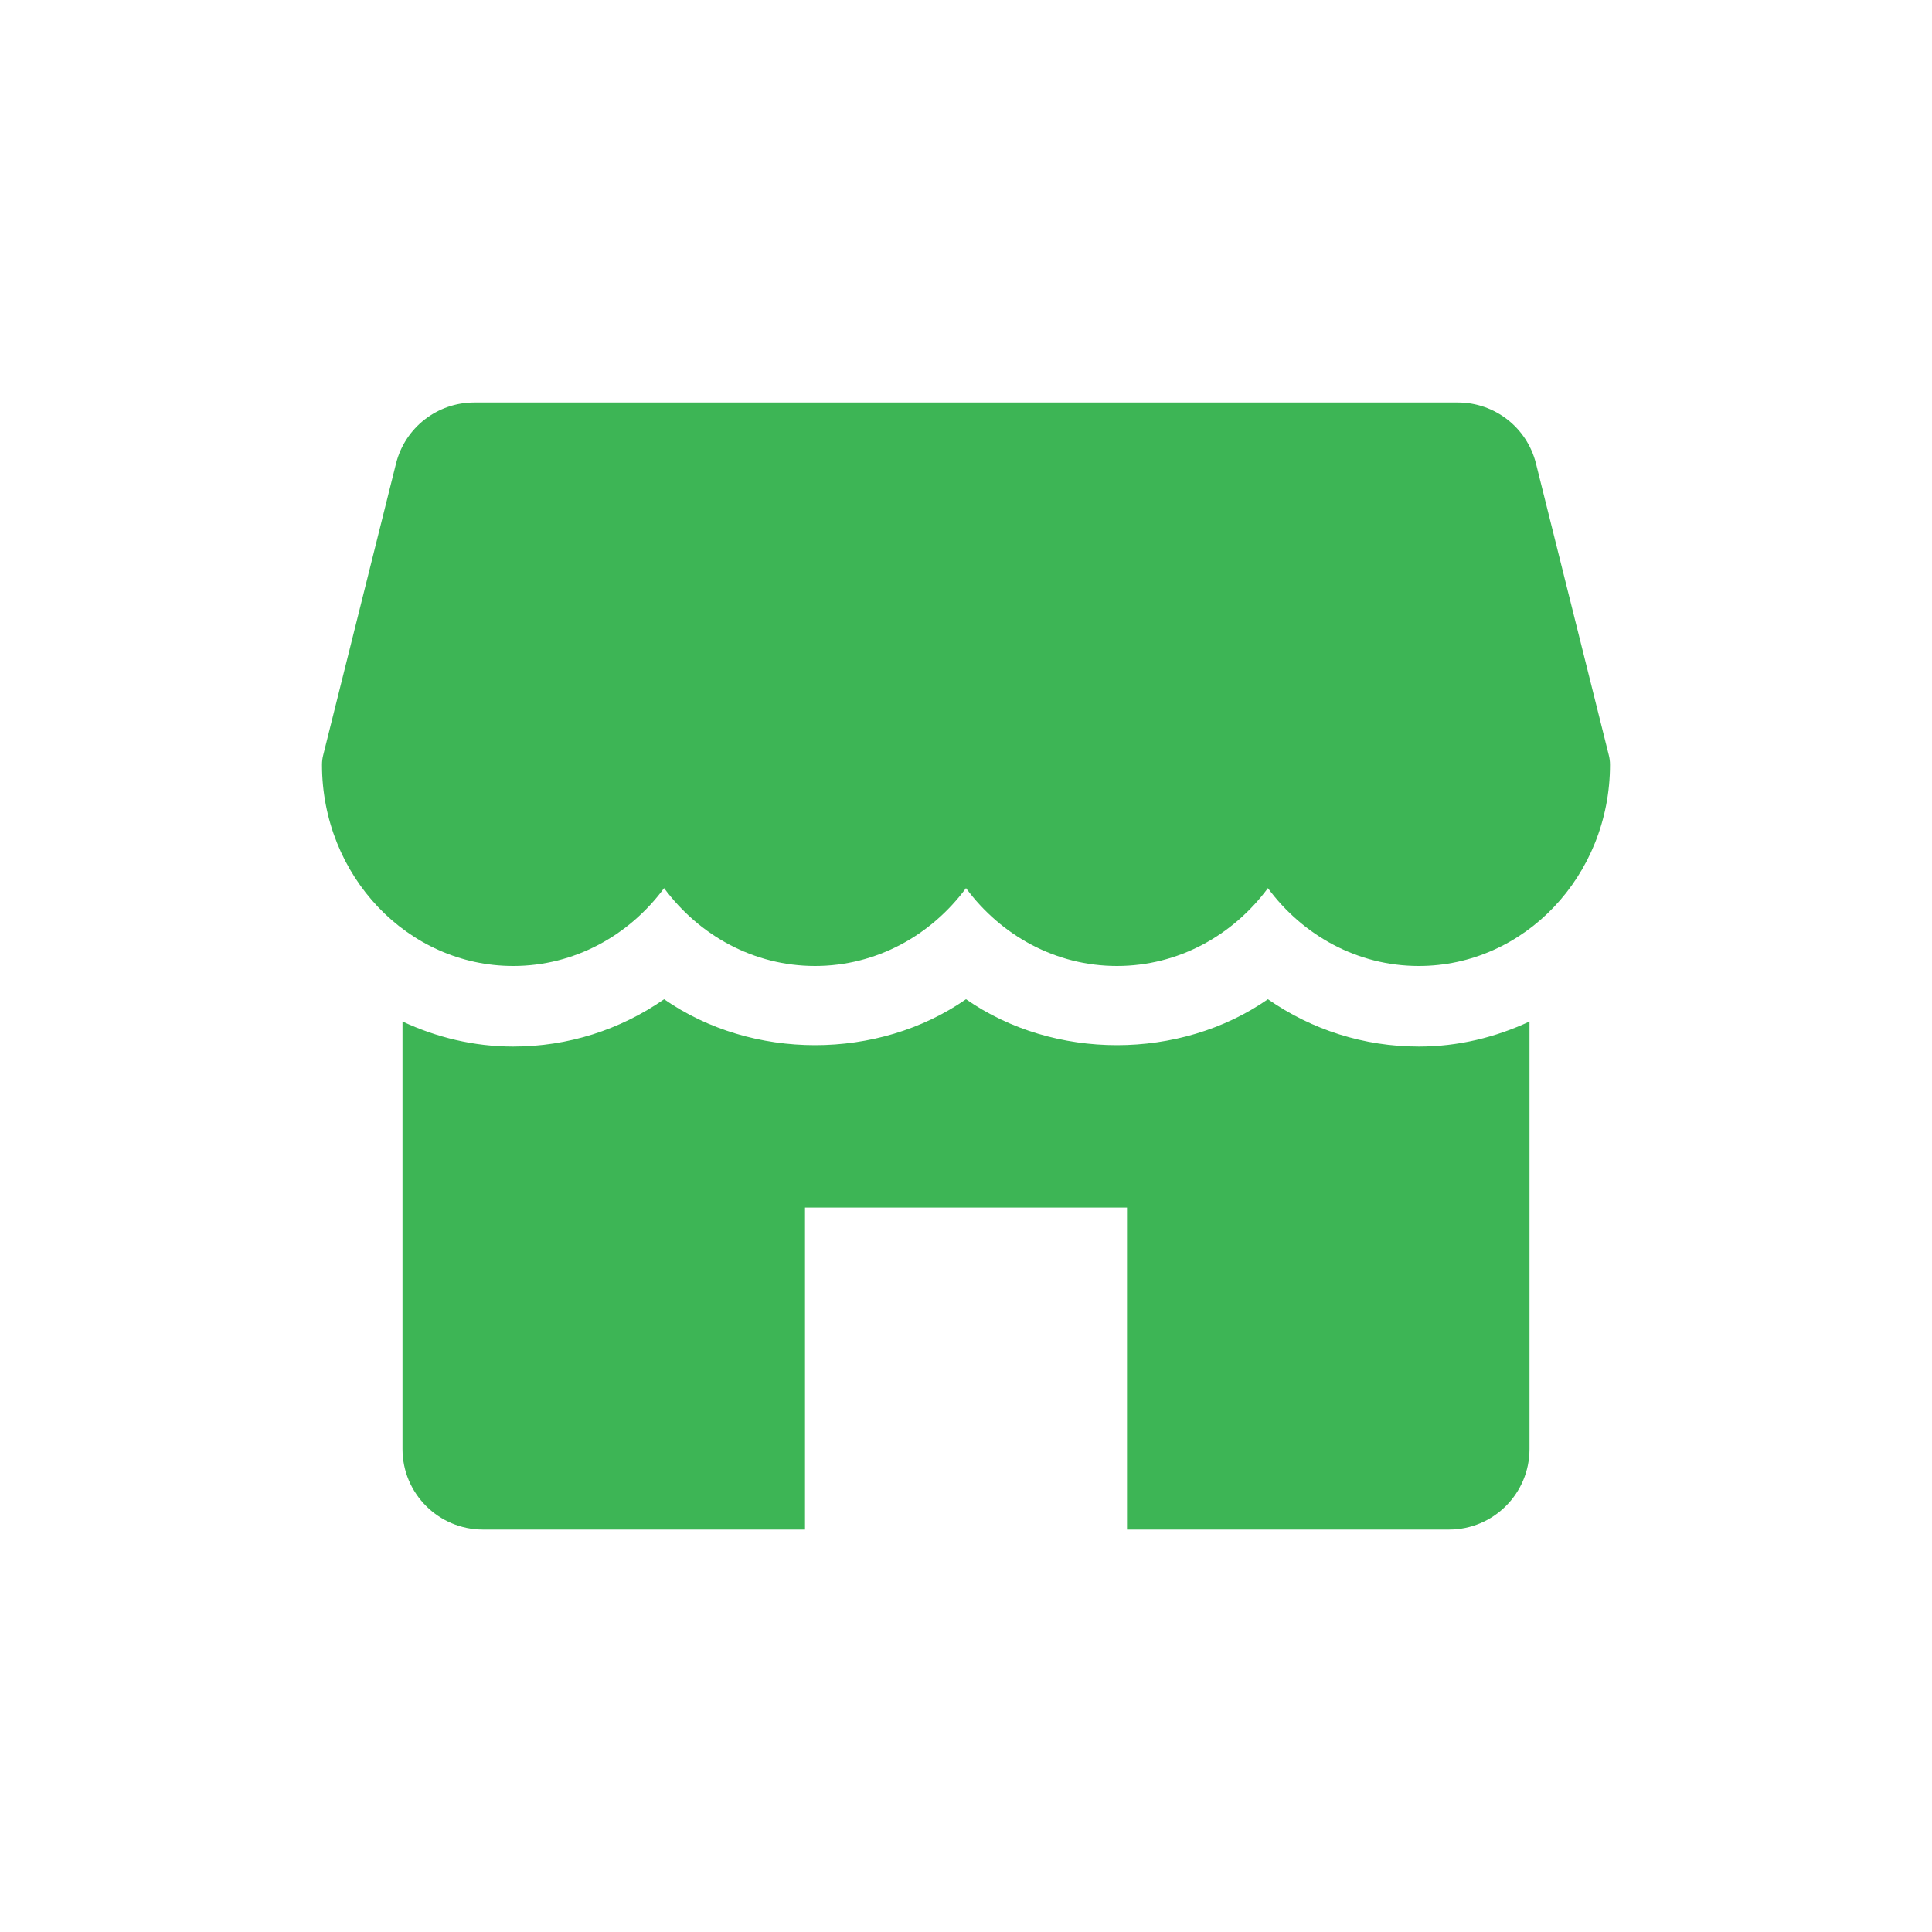
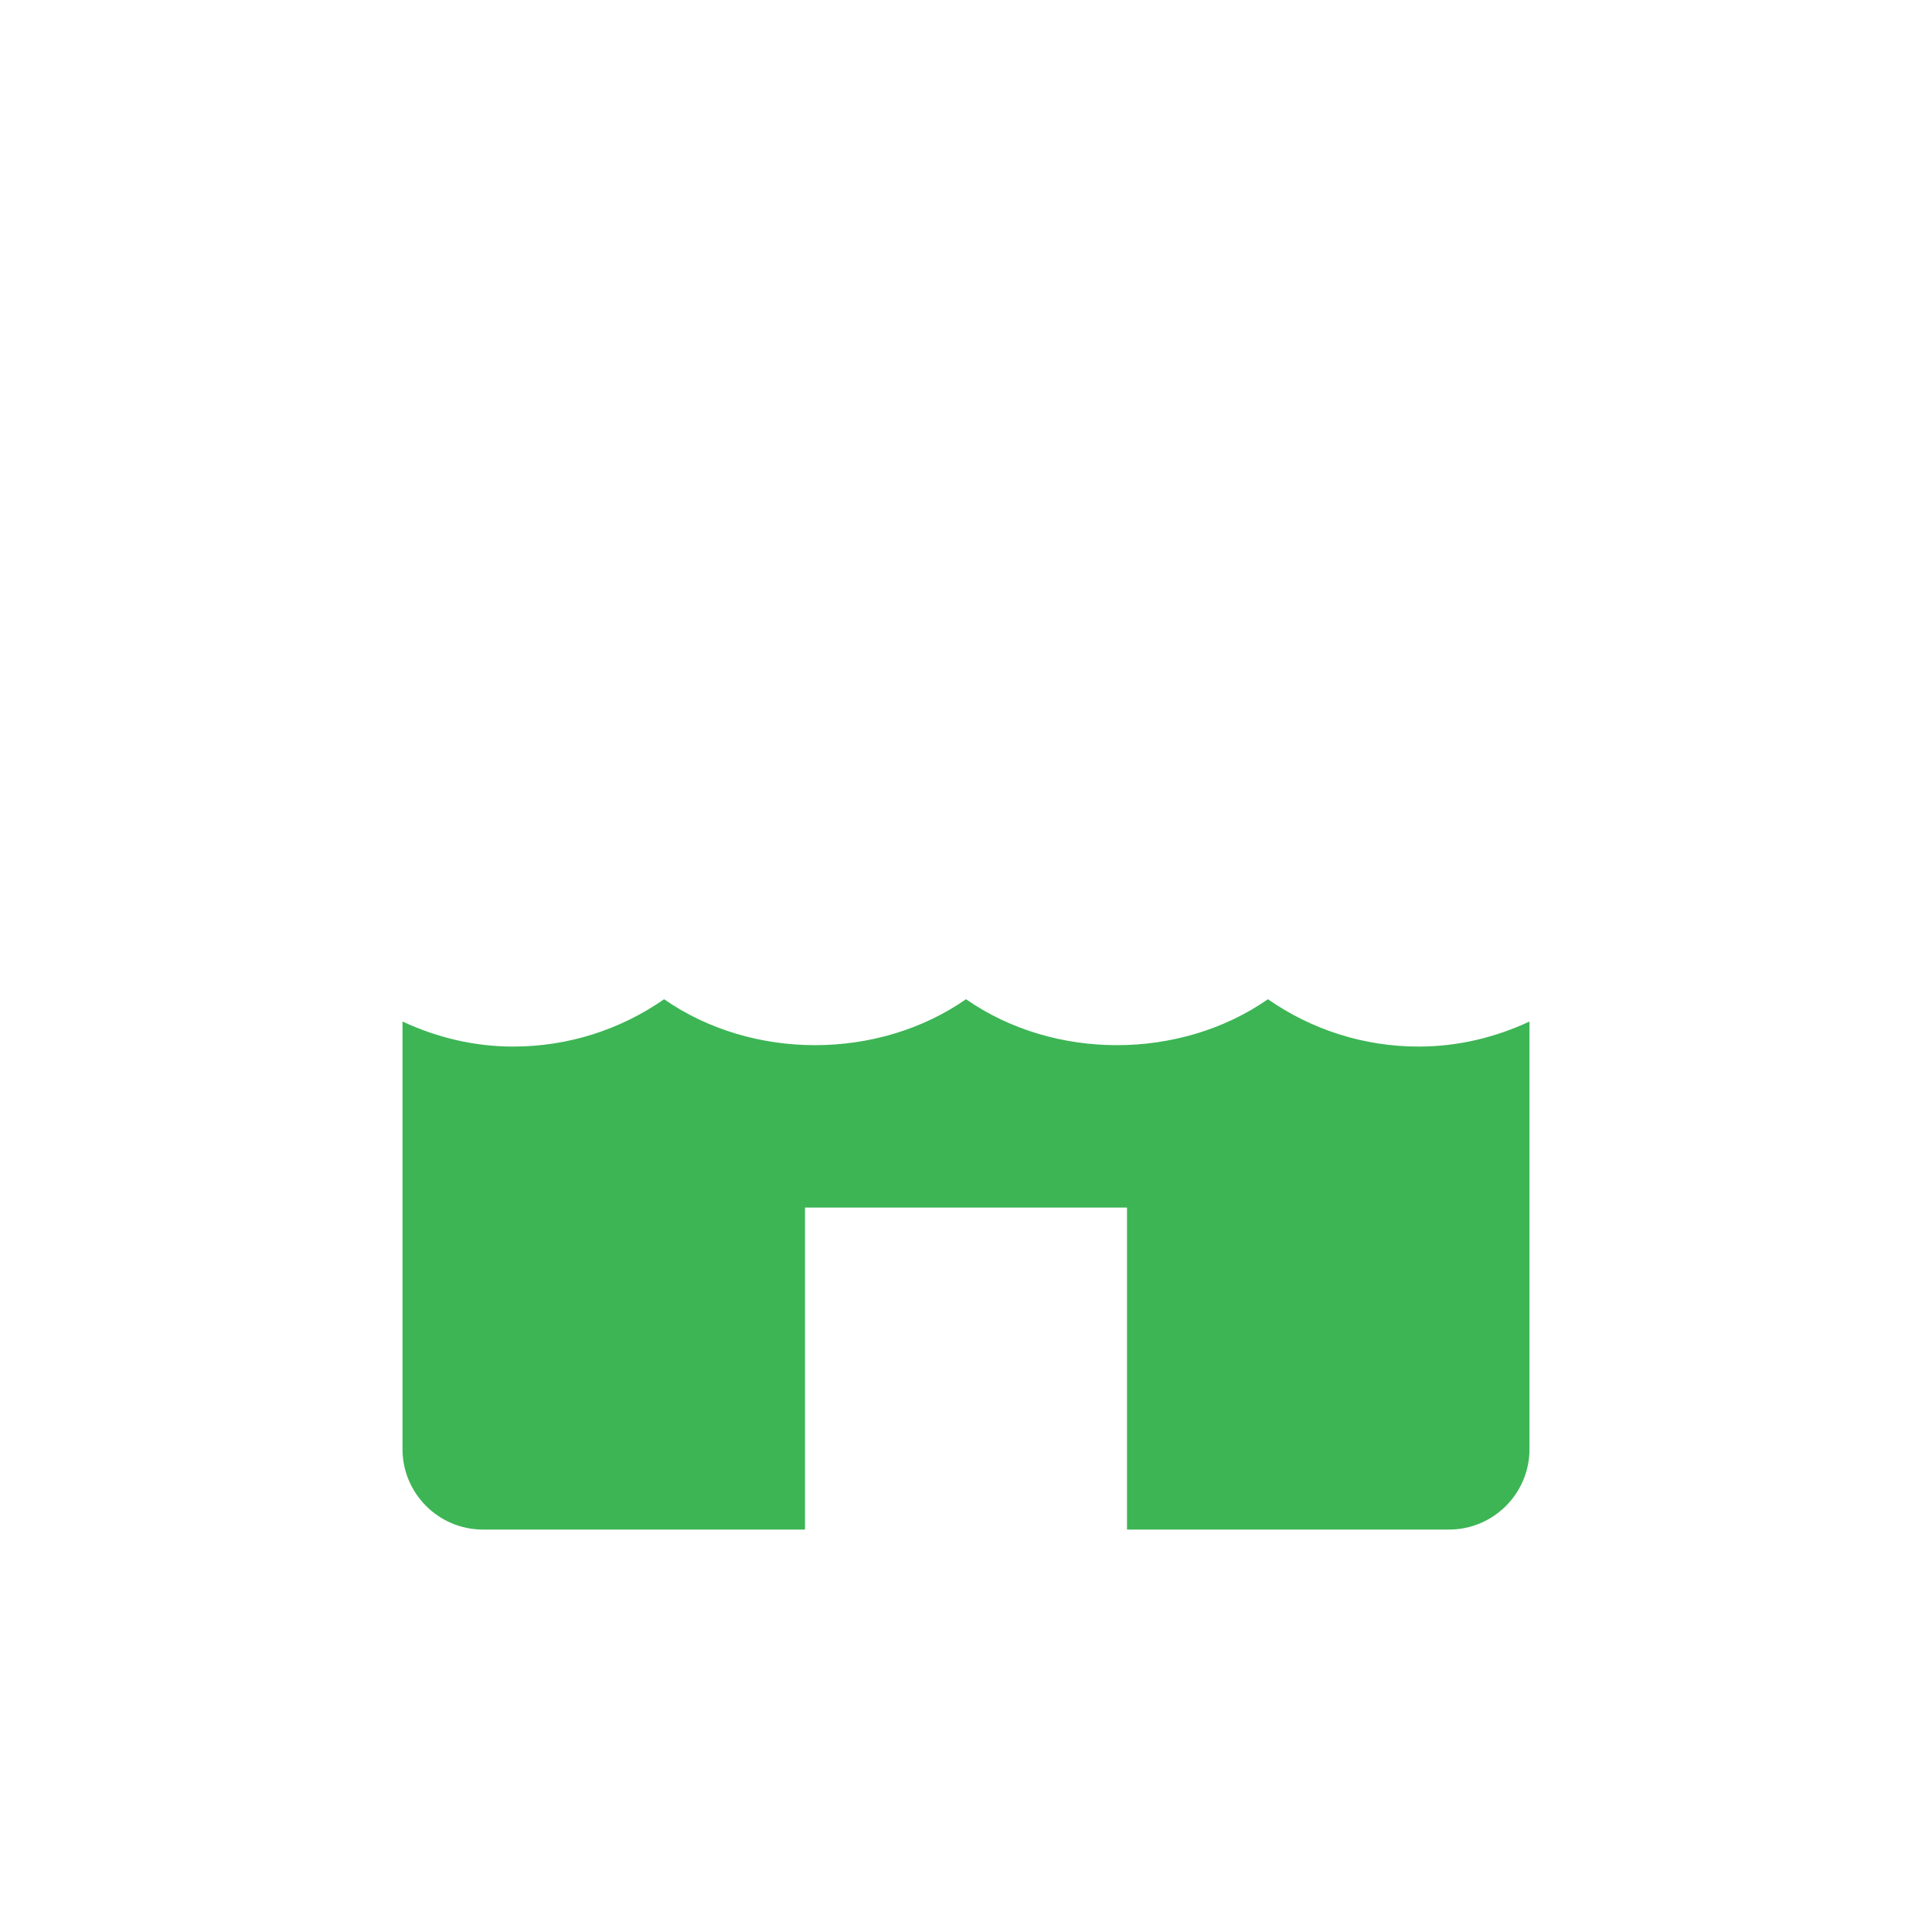
<svg xmlns="http://www.w3.org/2000/svg" width="30" height="30" viewBox="0 0 30 30" fill="none">
-   <path d="M24.981 11.724L23.85 7.196C23.711 6.64 23.211 6.25 22.637 6.25H7.364C6.79 6.25 6.29 6.64 6.15 7.196L5.019 11.724C5.006 11.773 5 11.824 5 11.875C5 13.598 6.331 15 7.969 15C8.92 15 9.769 14.526 10.312 13.791C10.856 14.526 11.705 15 12.656 15C13.607 15 14.456 14.526 15 13.791C15.544 14.526 16.391 15 17.344 15C18.296 15 19.144 14.526 19.688 13.791C20.231 14.526 21.079 15 22.031 15C23.669 15 25 13.598 25 11.875C25 11.824 24.994 11.773 24.981 11.724Z" fill="#3DB555" />
  <path d="M22.031 16.251C21.18 16.251 20.371 15.991 19.688 15.516C18.32 16.467 16.367 16.467 15 15.516C13.633 16.467 11.68 16.467 10.312 15.516C9.629 15.991 8.82 16.251 7.969 16.251C7.355 16.251 6.776 16.107 6.25 15.862V22.501C6.25 23.191 6.81 23.751 7.5 23.751H12.5V18.751H17.5V23.751H22.5C23.19 23.751 23.75 23.191 23.75 22.501V15.862C23.224 16.107 22.645 16.251 22.031 16.251Z" fill="#3DB555" />
</svg>